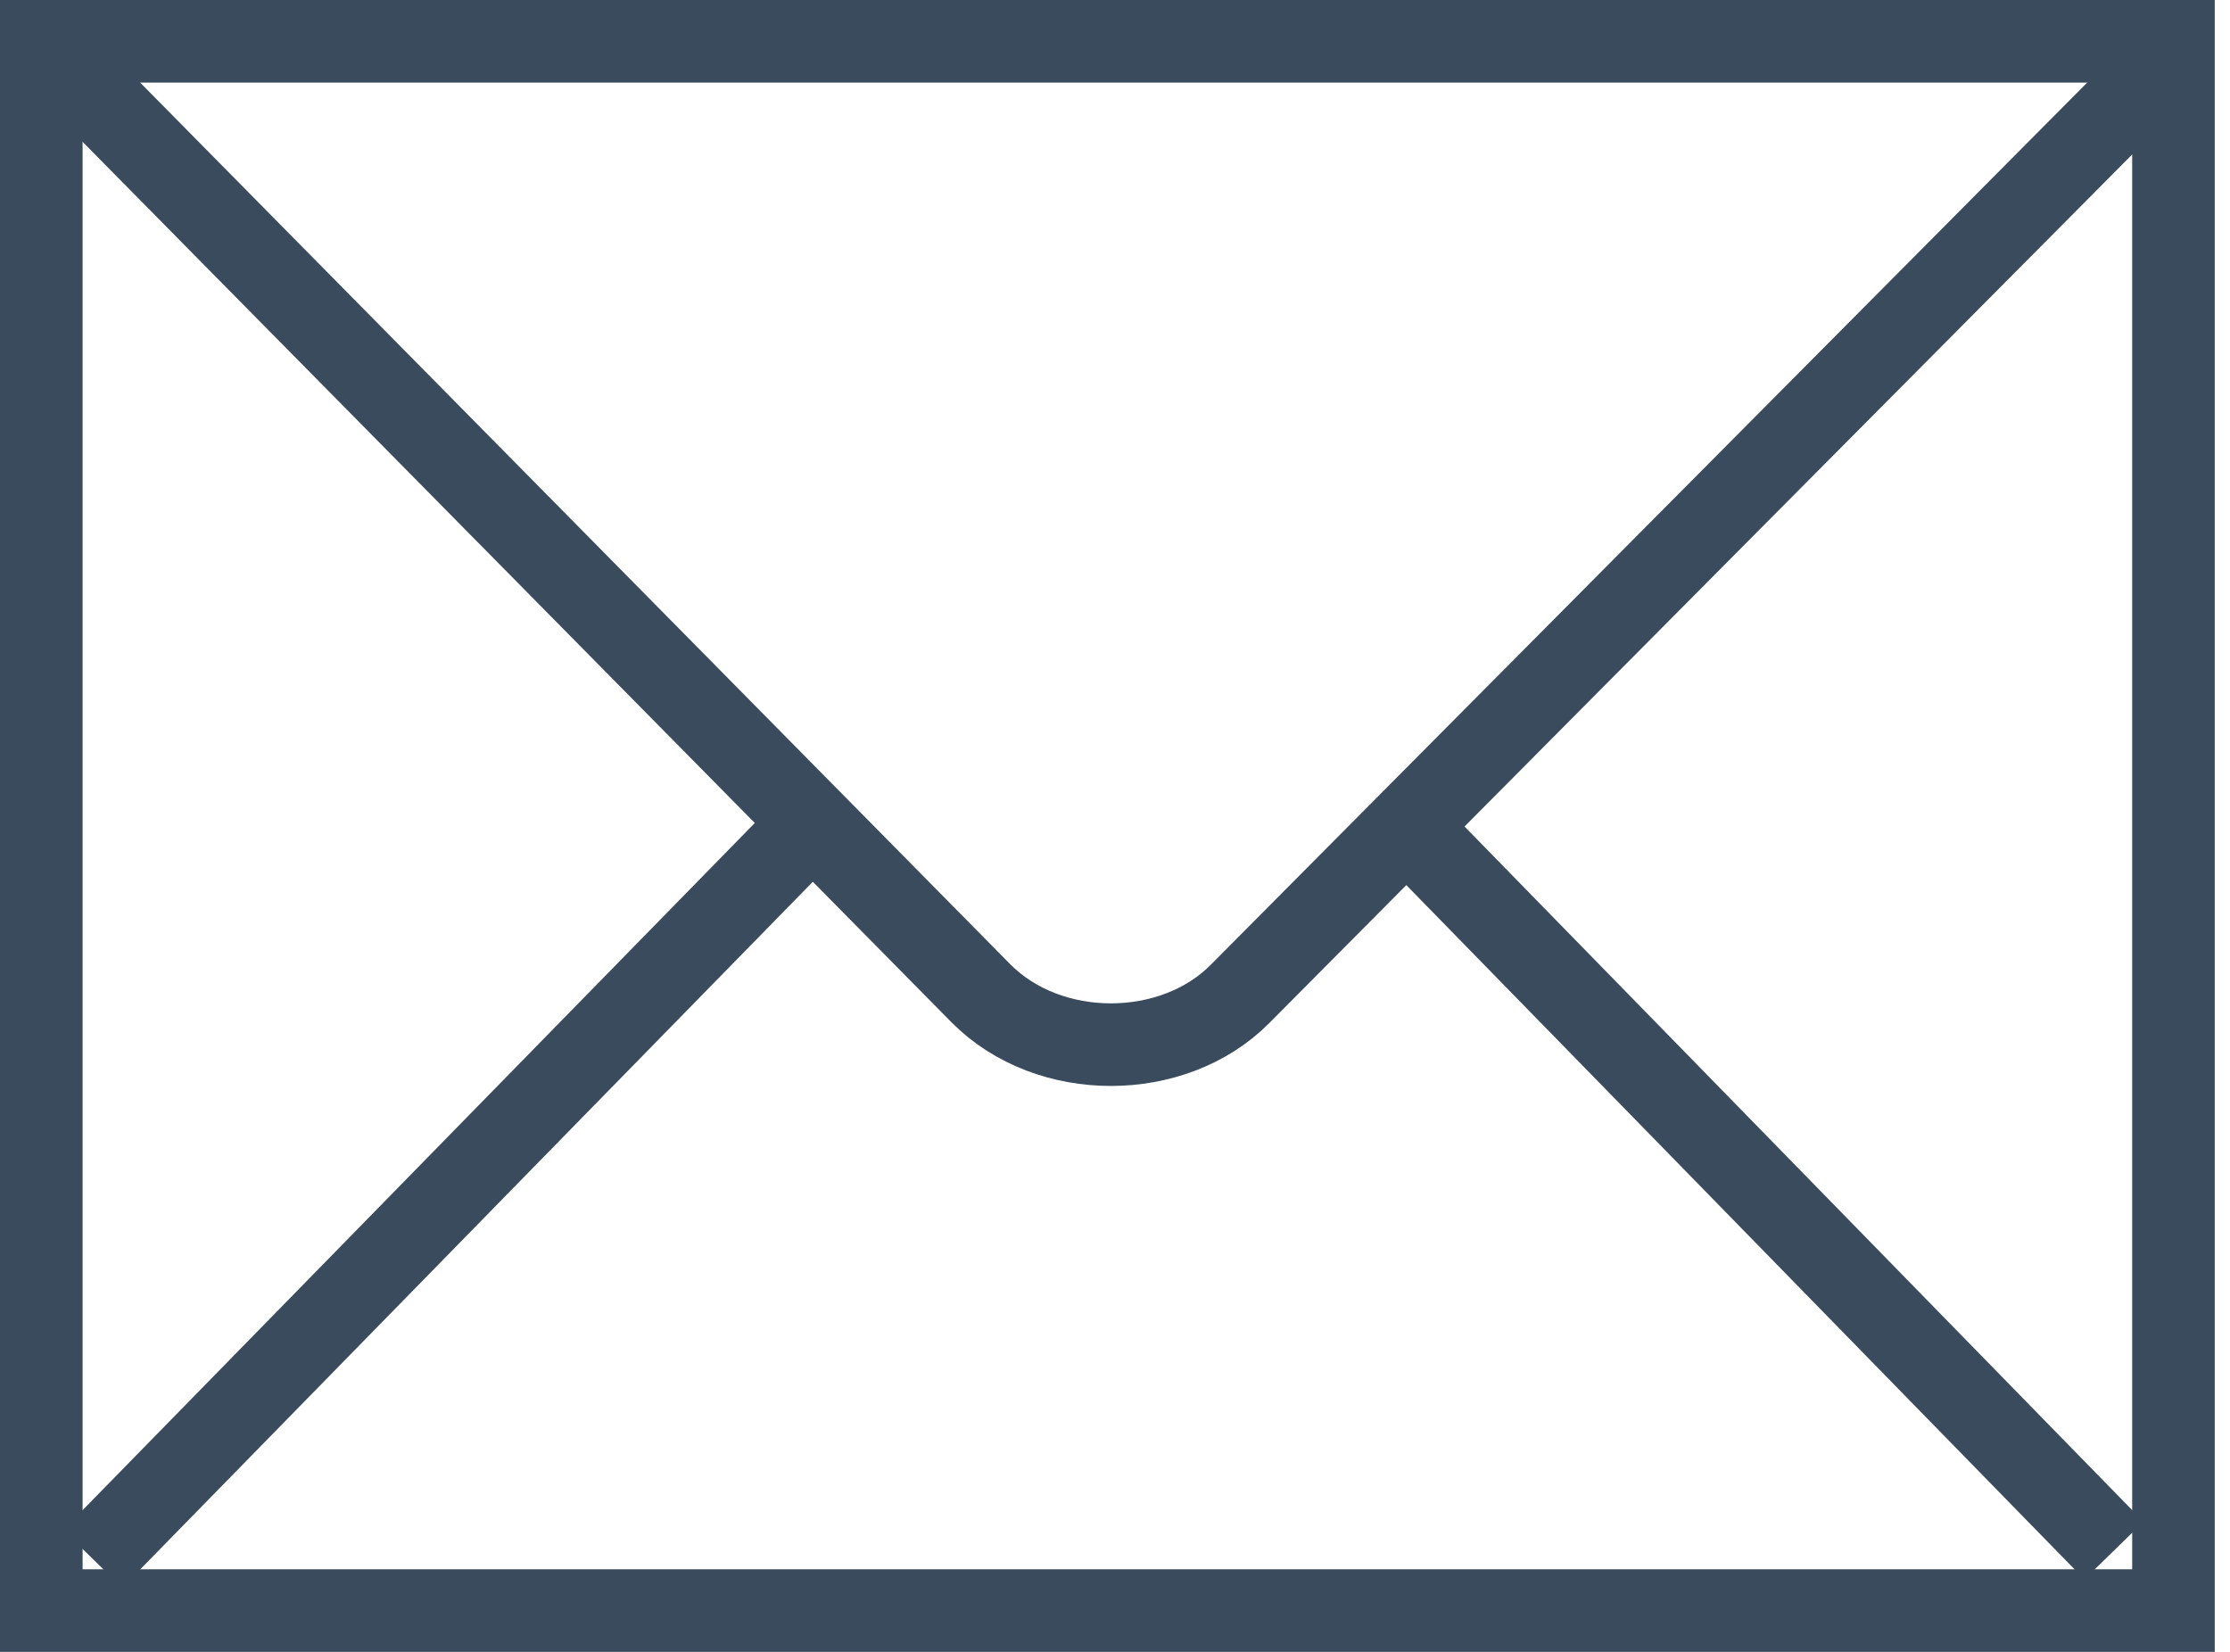
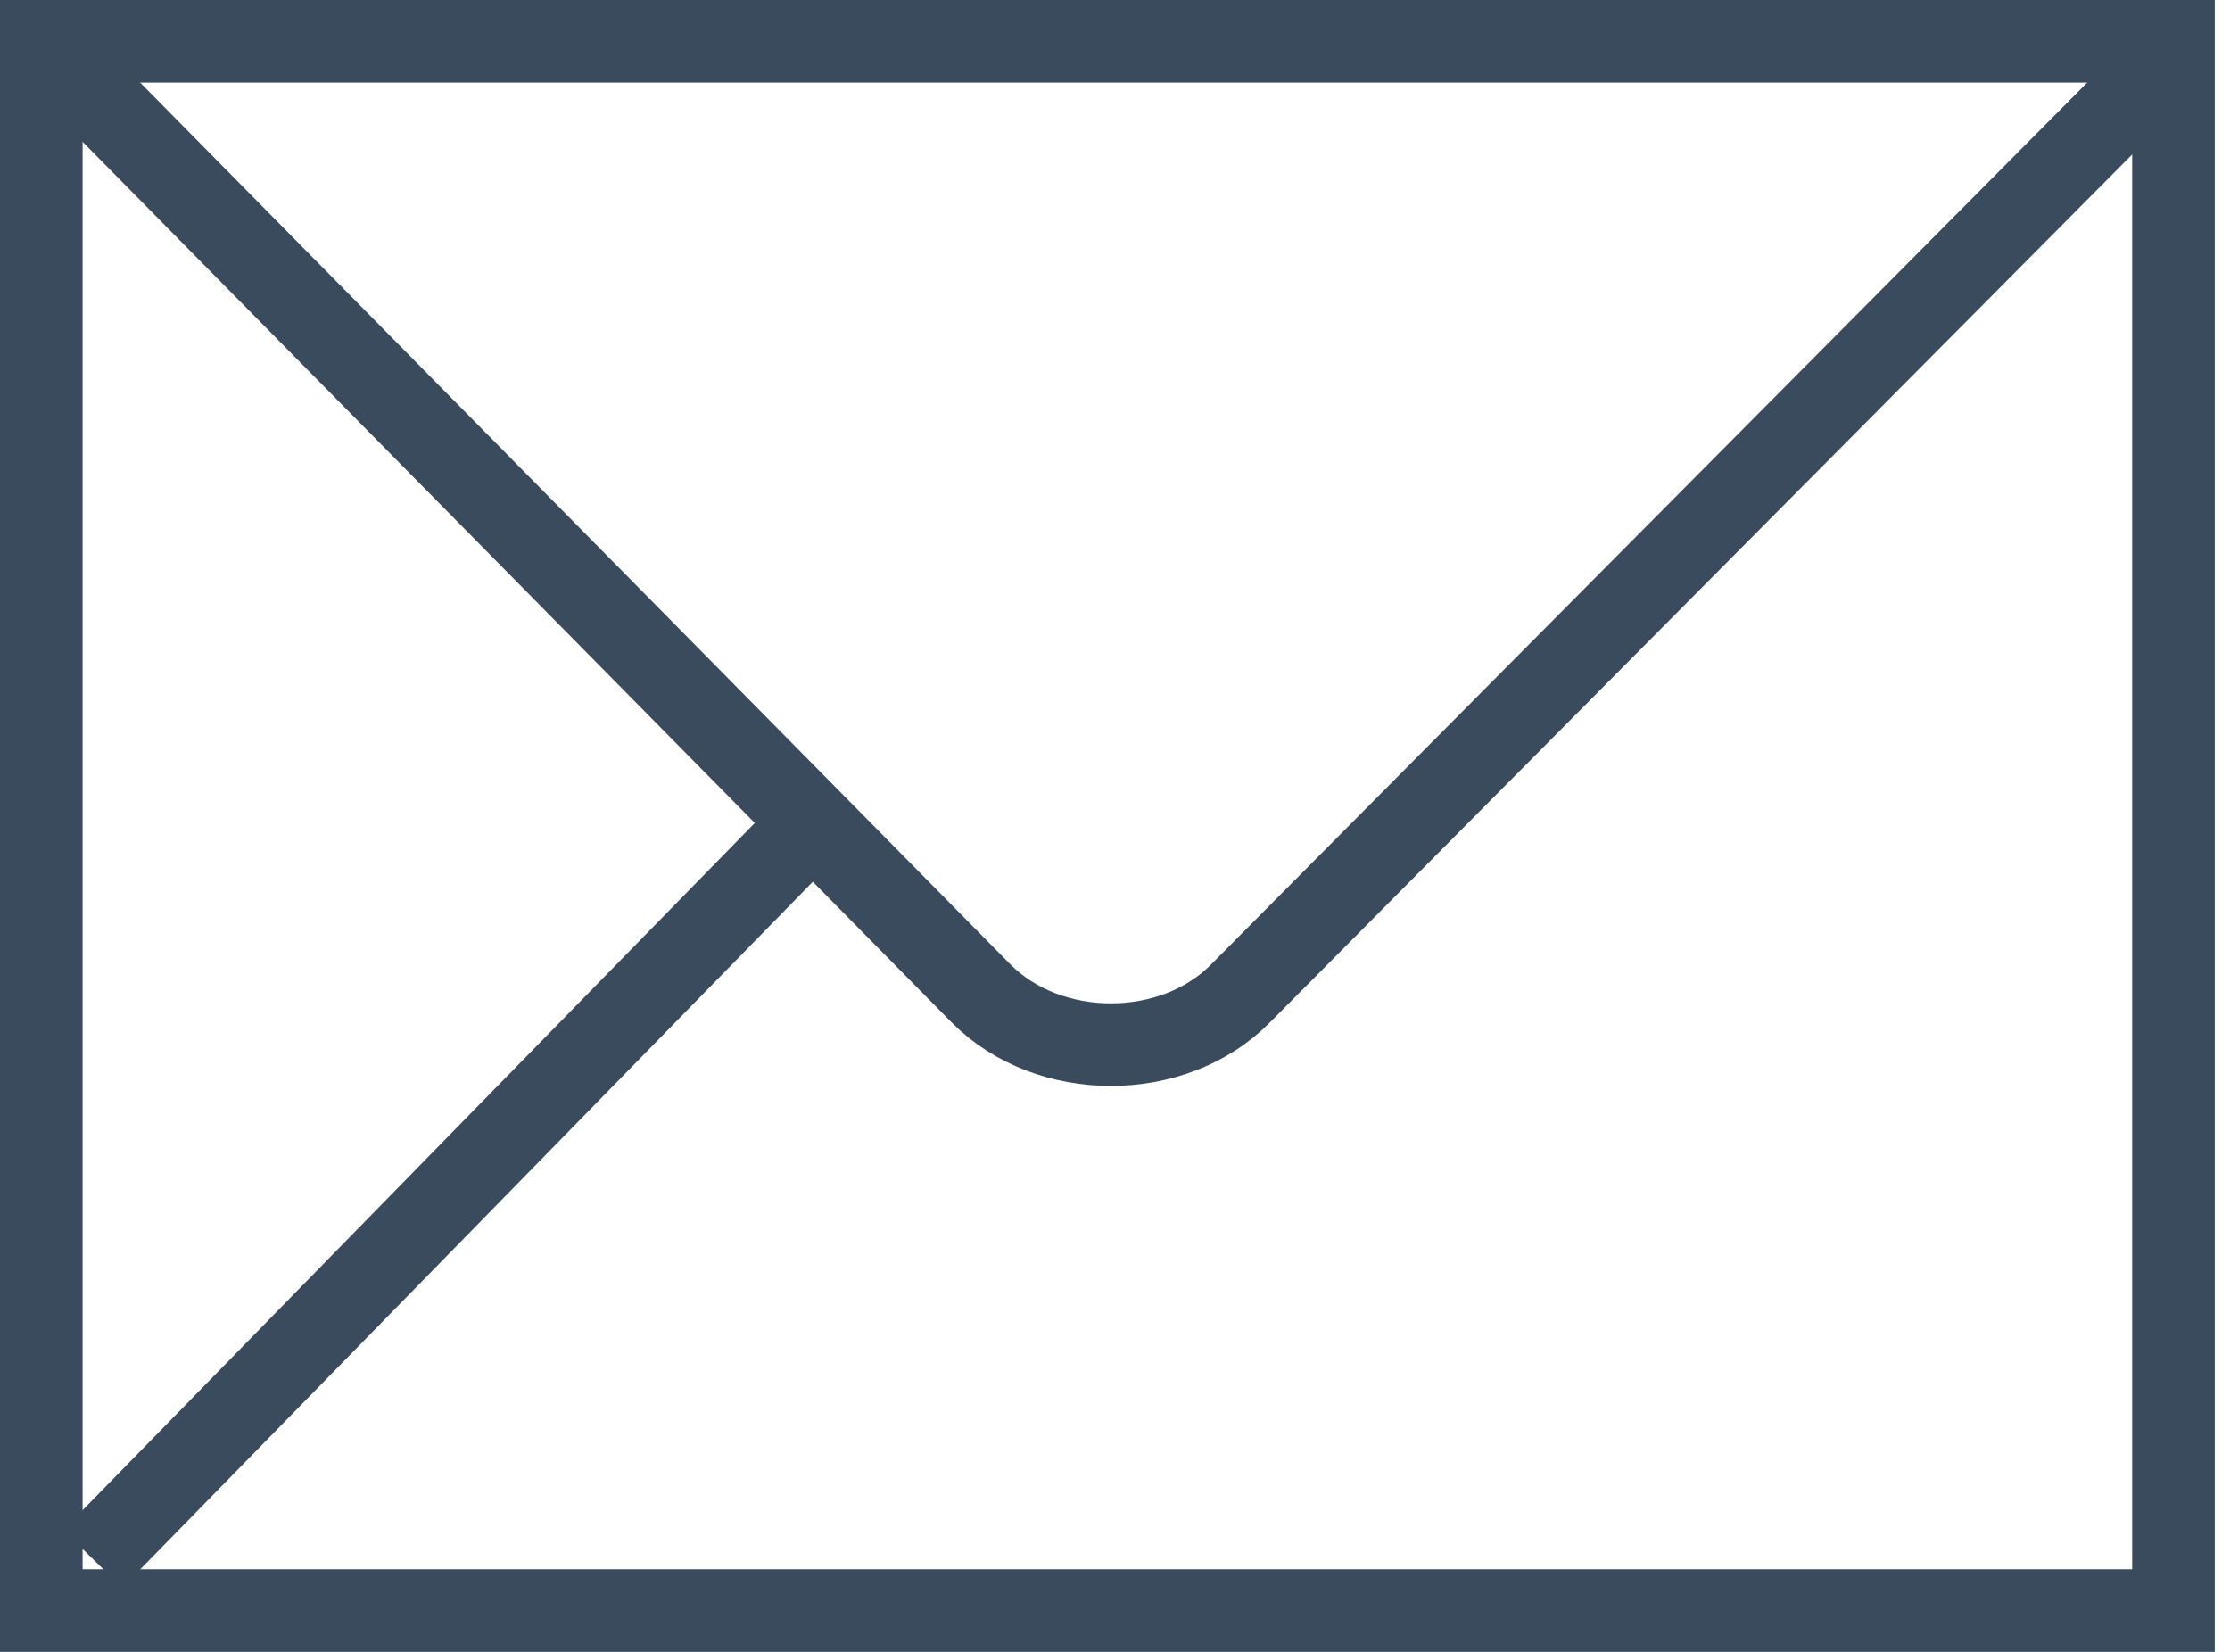
<svg xmlns="http://www.w3.org/2000/svg" width="54" height="40" viewBox="0 0 54 40" fill="none">
  <path d="M52.631 39V1H1V39H52.631Z" stroke="#3A4B5D" stroke-width="2" />
  <path d="M1.48 1.484L23.754 24.054C25.405 25.718 28.409 25.698 30.025 24.07L52.283 1.666" stroke="#3A4B5D" stroke-width="2" />
  <path d="M2.245 37.748L19.311 20.302" stroke="#3A4B5D" stroke-width="2" />
-   <path d="M51.19 37.547L34.584 20.544" stroke="#3A4B5D" stroke-width="2" />
</svg>